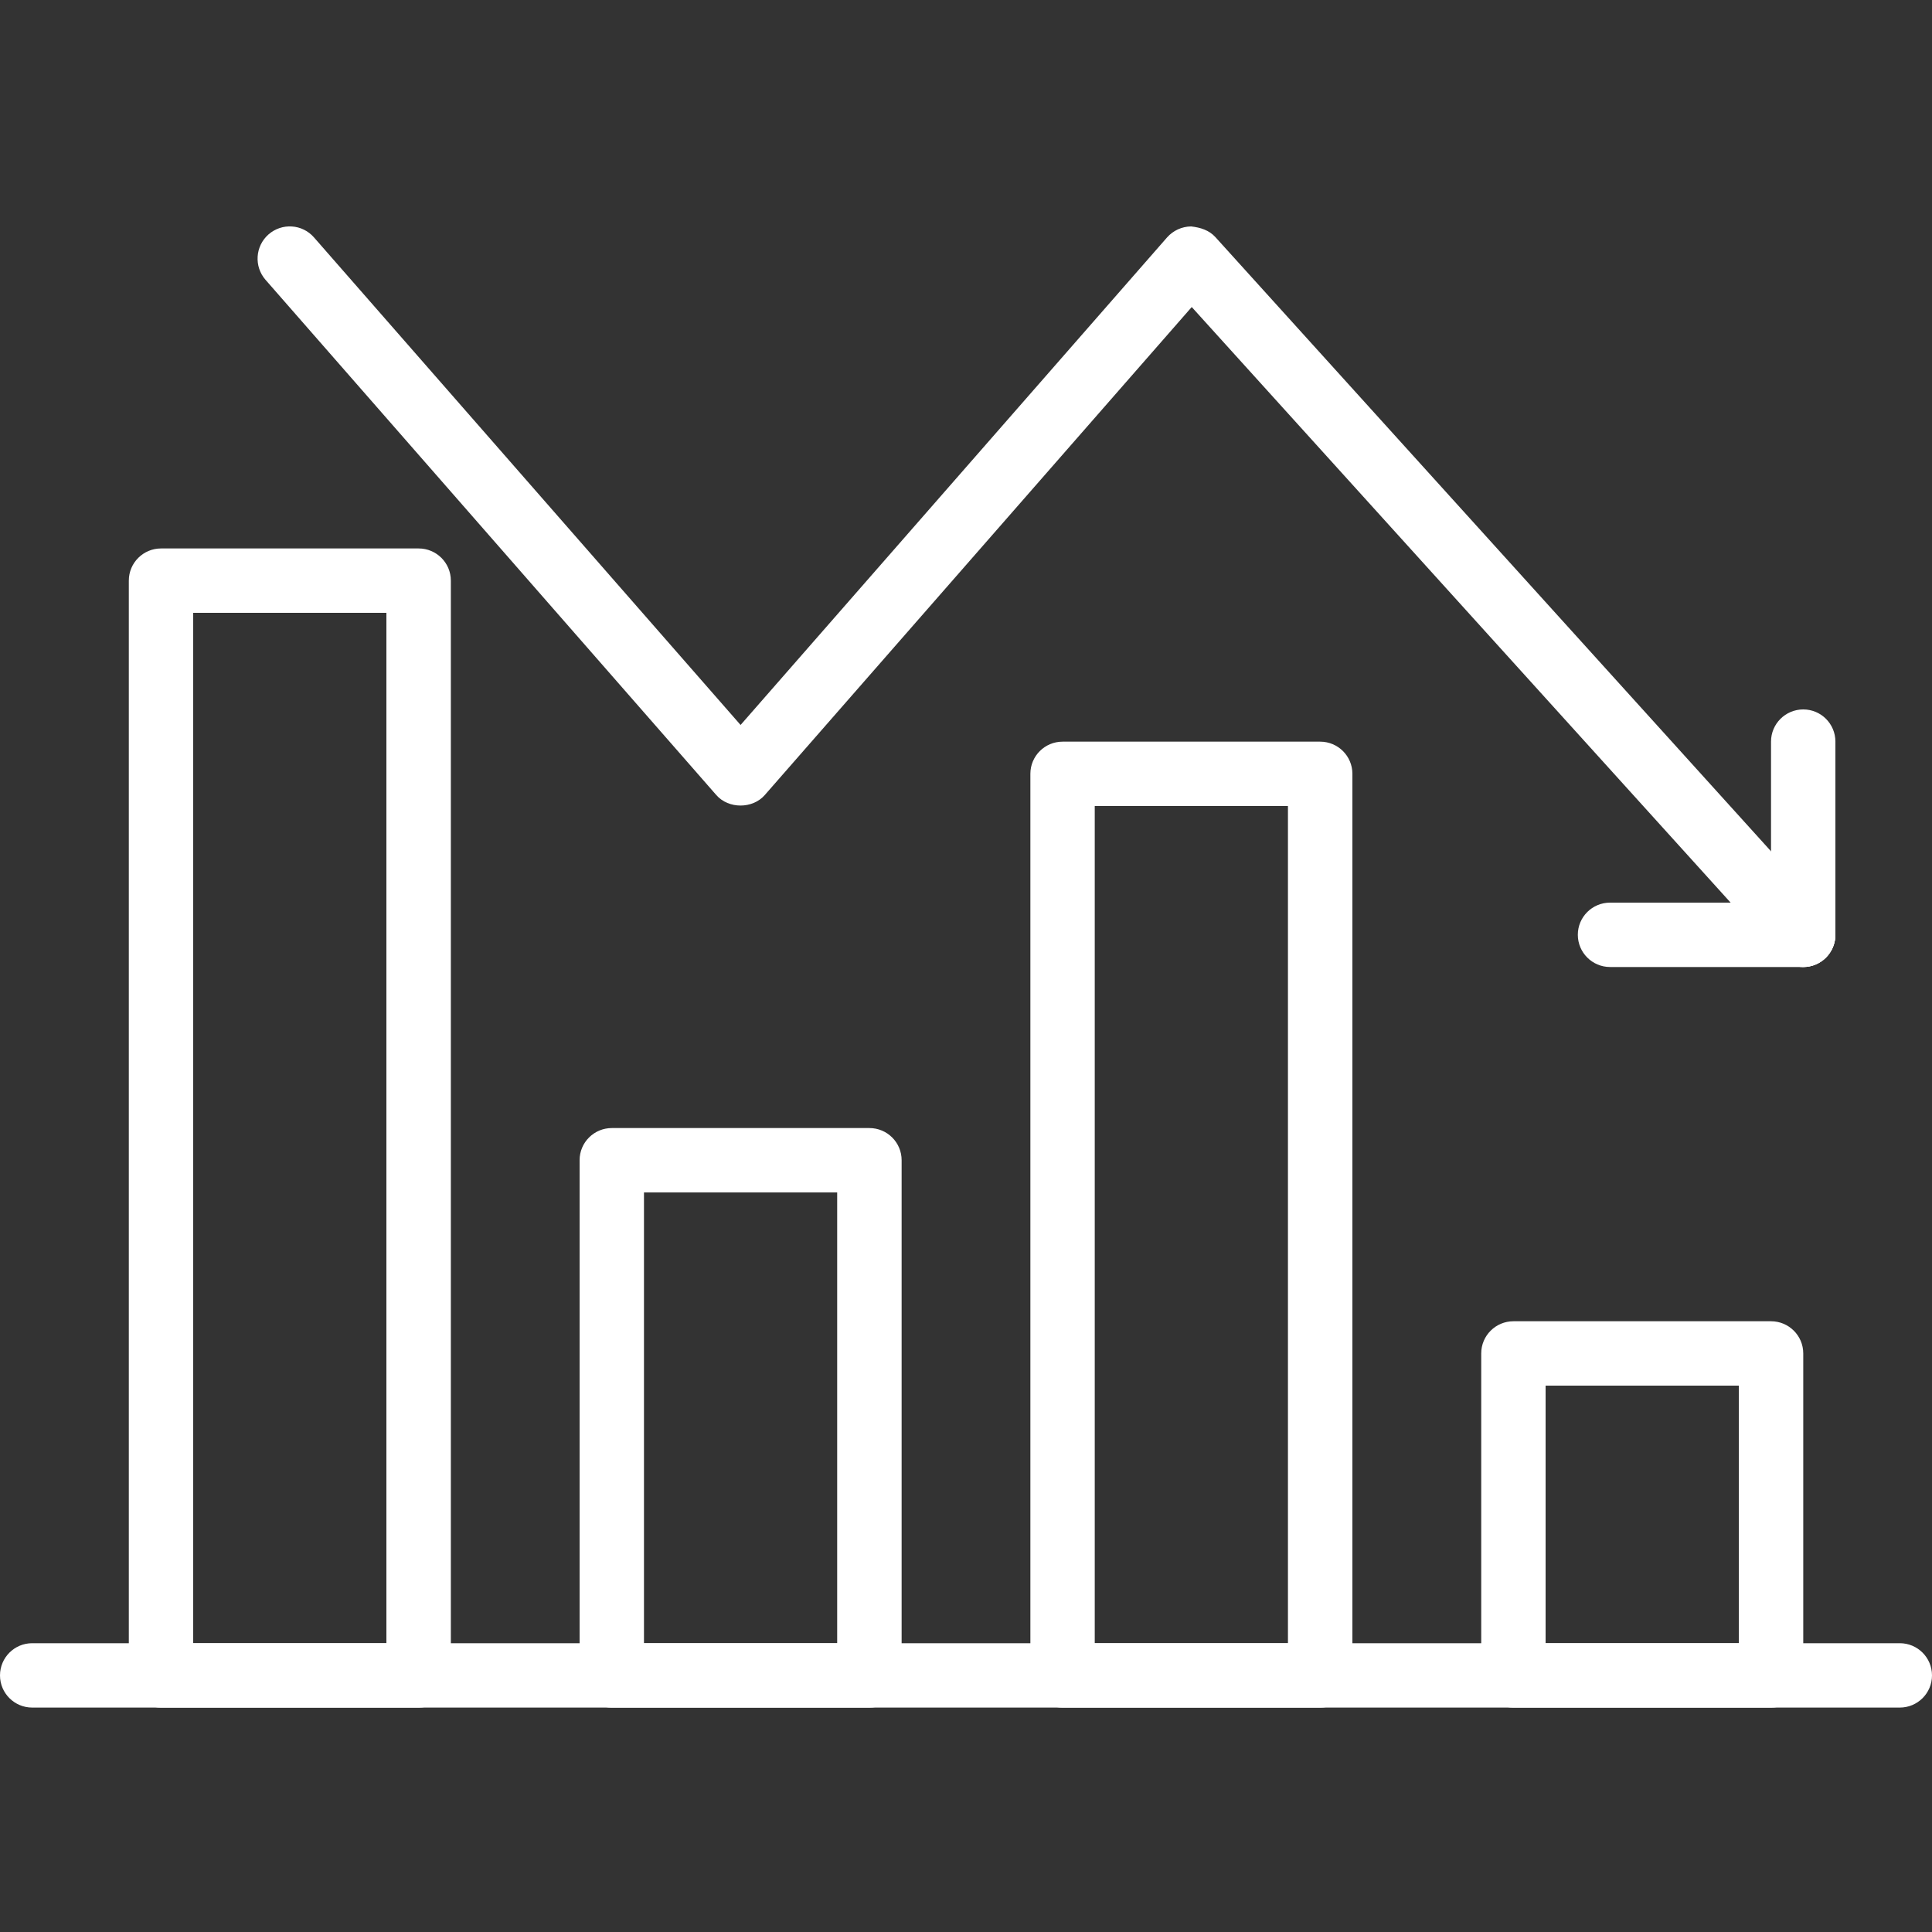
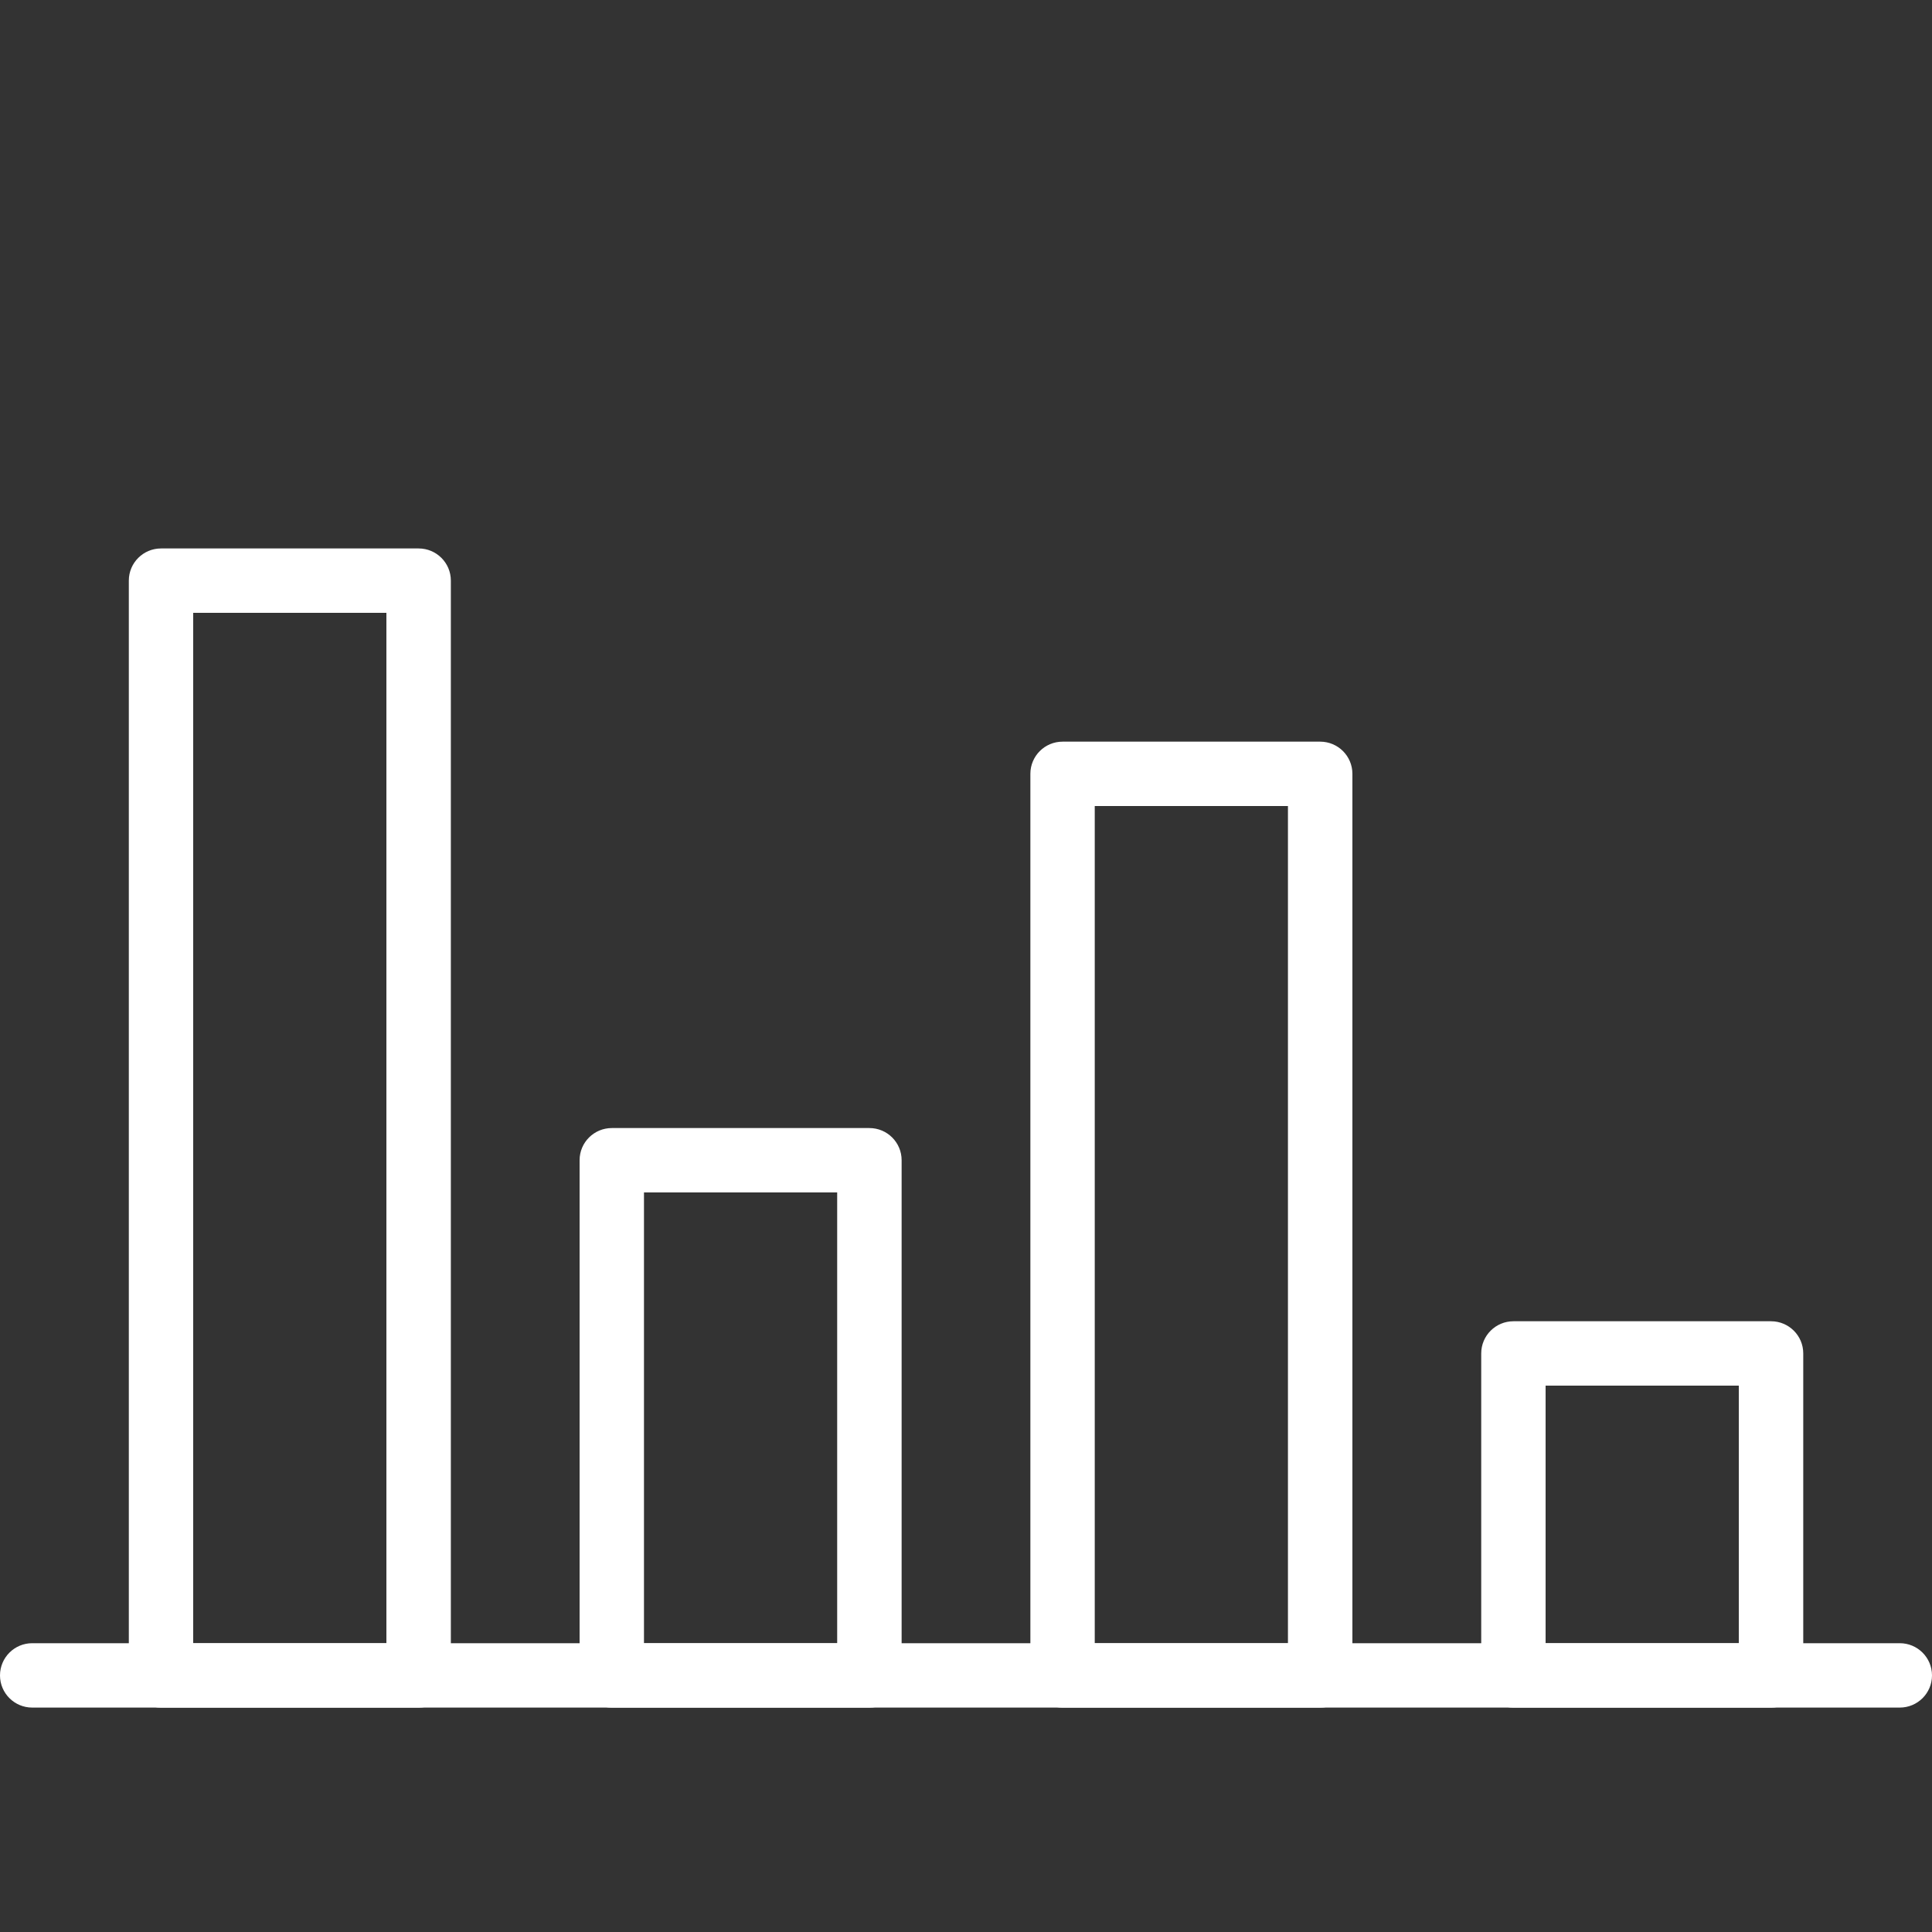
<svg xmlns="http://www.w3.org/2000/svg" width="25" height="25" viewBox="0 0 25 25" fill="none">
  <rect x="0" y="0" width="25" height="25" fill="#333333" stroke="none" />
  <g clip-path="url(#clip0_1780_28)">
    <path d="M24.583 22.096H0.417C0.187 22.096 0 21.91 0 21.68C0 21.449 0.187 21.263 0.417 21.263H24.583C24.813 21.263 25 21.449 25 21.68C25 21.91 24.813 22.096 24.583 22.096Z" fill="white" />
    <path d="M22.917 22.097H19.584C19.354 22.097 19.167 21.91 19.167 21.68V17.513C19.167 17.283 19.354 17.097 19.584 17.097H22.917C23.147 17.097 23.334 17.283 23.334 17.513V21.68C23.334 21.91 23.147 22.097 22.917 22.097ZM20 21.263H22.5V17.93H20V21.263Z" fill="white" />
    <path d="M17.083 22.097H13.75C13.52 22.097 13.333 21.91 13.333 21.68V10.013C13.333 9.783 13.52 9.597 13.75 9.597H17.083C17.313 9.597 17.5 9.783 17.5 10.013V21.68C17.5 21.91 17.313 22.097 17.083 22.097ZM14.166 21.263H16.666V10.43H14.166V21.263Z" fill="white" />
    <path d="M11.25 22.097H7.917C7.687 22.097 7.5 21.91 7.5 21.68V15.013C7.5 14.783 7.687 14.597 7.917 14.597H11.25C11.48 14.597 11.667 14.783 11.667 15.013V21.68C11.667 21.91 11.48 22.097 11.25 22.097ZM8.333 21.263H10.833V15.43H8.333V21.263Z" fill="white" />
    <path d="M5.417 22.097H2.084C1.854 22.097 1.667 21.91 1.667 21.68V7.513C1.667 7.283 1.854 7.097 2.084 7.097H5.417C5.647 7.097 5.834 7.283 5.834 7.513V21.68C5.834 21.91 5.647 22.097 5.417 22.097ZM2.5 21.263H5V7.93H2.5V21.263Z" fill="white" />
-     <path d="M23.333 12.513C23.219 12.513 23.106 12.467 23.024 12.376L15.421 3.973L9.896 10.288C9.738 10.469 9.427 10.469 9.269 10.288L3.436 3.621C3.285 3.448 3.302 3.185 3.475 3.033C3.649 2.881 3.912 2.899 4.063 3.072L9.583 9.381L15.102 3.072C15.181 2.983 15.294 2.931 15.413 2.93C15.536 2.944 15.645 2.979 15.726 3.067L23.642 11.817C23.797 11.988 23.783 12.251 23.613 12.406C23.532 12.478 23.433 12.513 23.333 12.513Z" fill="white" />
-     <path d="M23.334 12.513H20.834C20.604 12.513 20.417 12.326 20.417 12.096C20.417 11.866 20.604 11.68 20.834 11.68H23.334C23.564 11.68 23.75 11.866 23.75 12.096C23.75 12.326 23.564 12.513 23.334 12.513Z" fill="white" />
-     <path d="M23.334 12.513C23.104 12.513 22.917 12.326 22.917 12.096V9.596C22.917 9.366 23.104 9.18 23.334 9.18C23.564 9.18 23.75 9.366 23.75 9.596V12.096C23.75 12.326 23.564 12.513 23.334 12.513Z" fill="white" />
  </g>
  <defs>
    <clipPath id="clip0_1780_28">
      <rect width="25" height="25" fill="white" />
    </clipPath>
  </defs>
</svg>